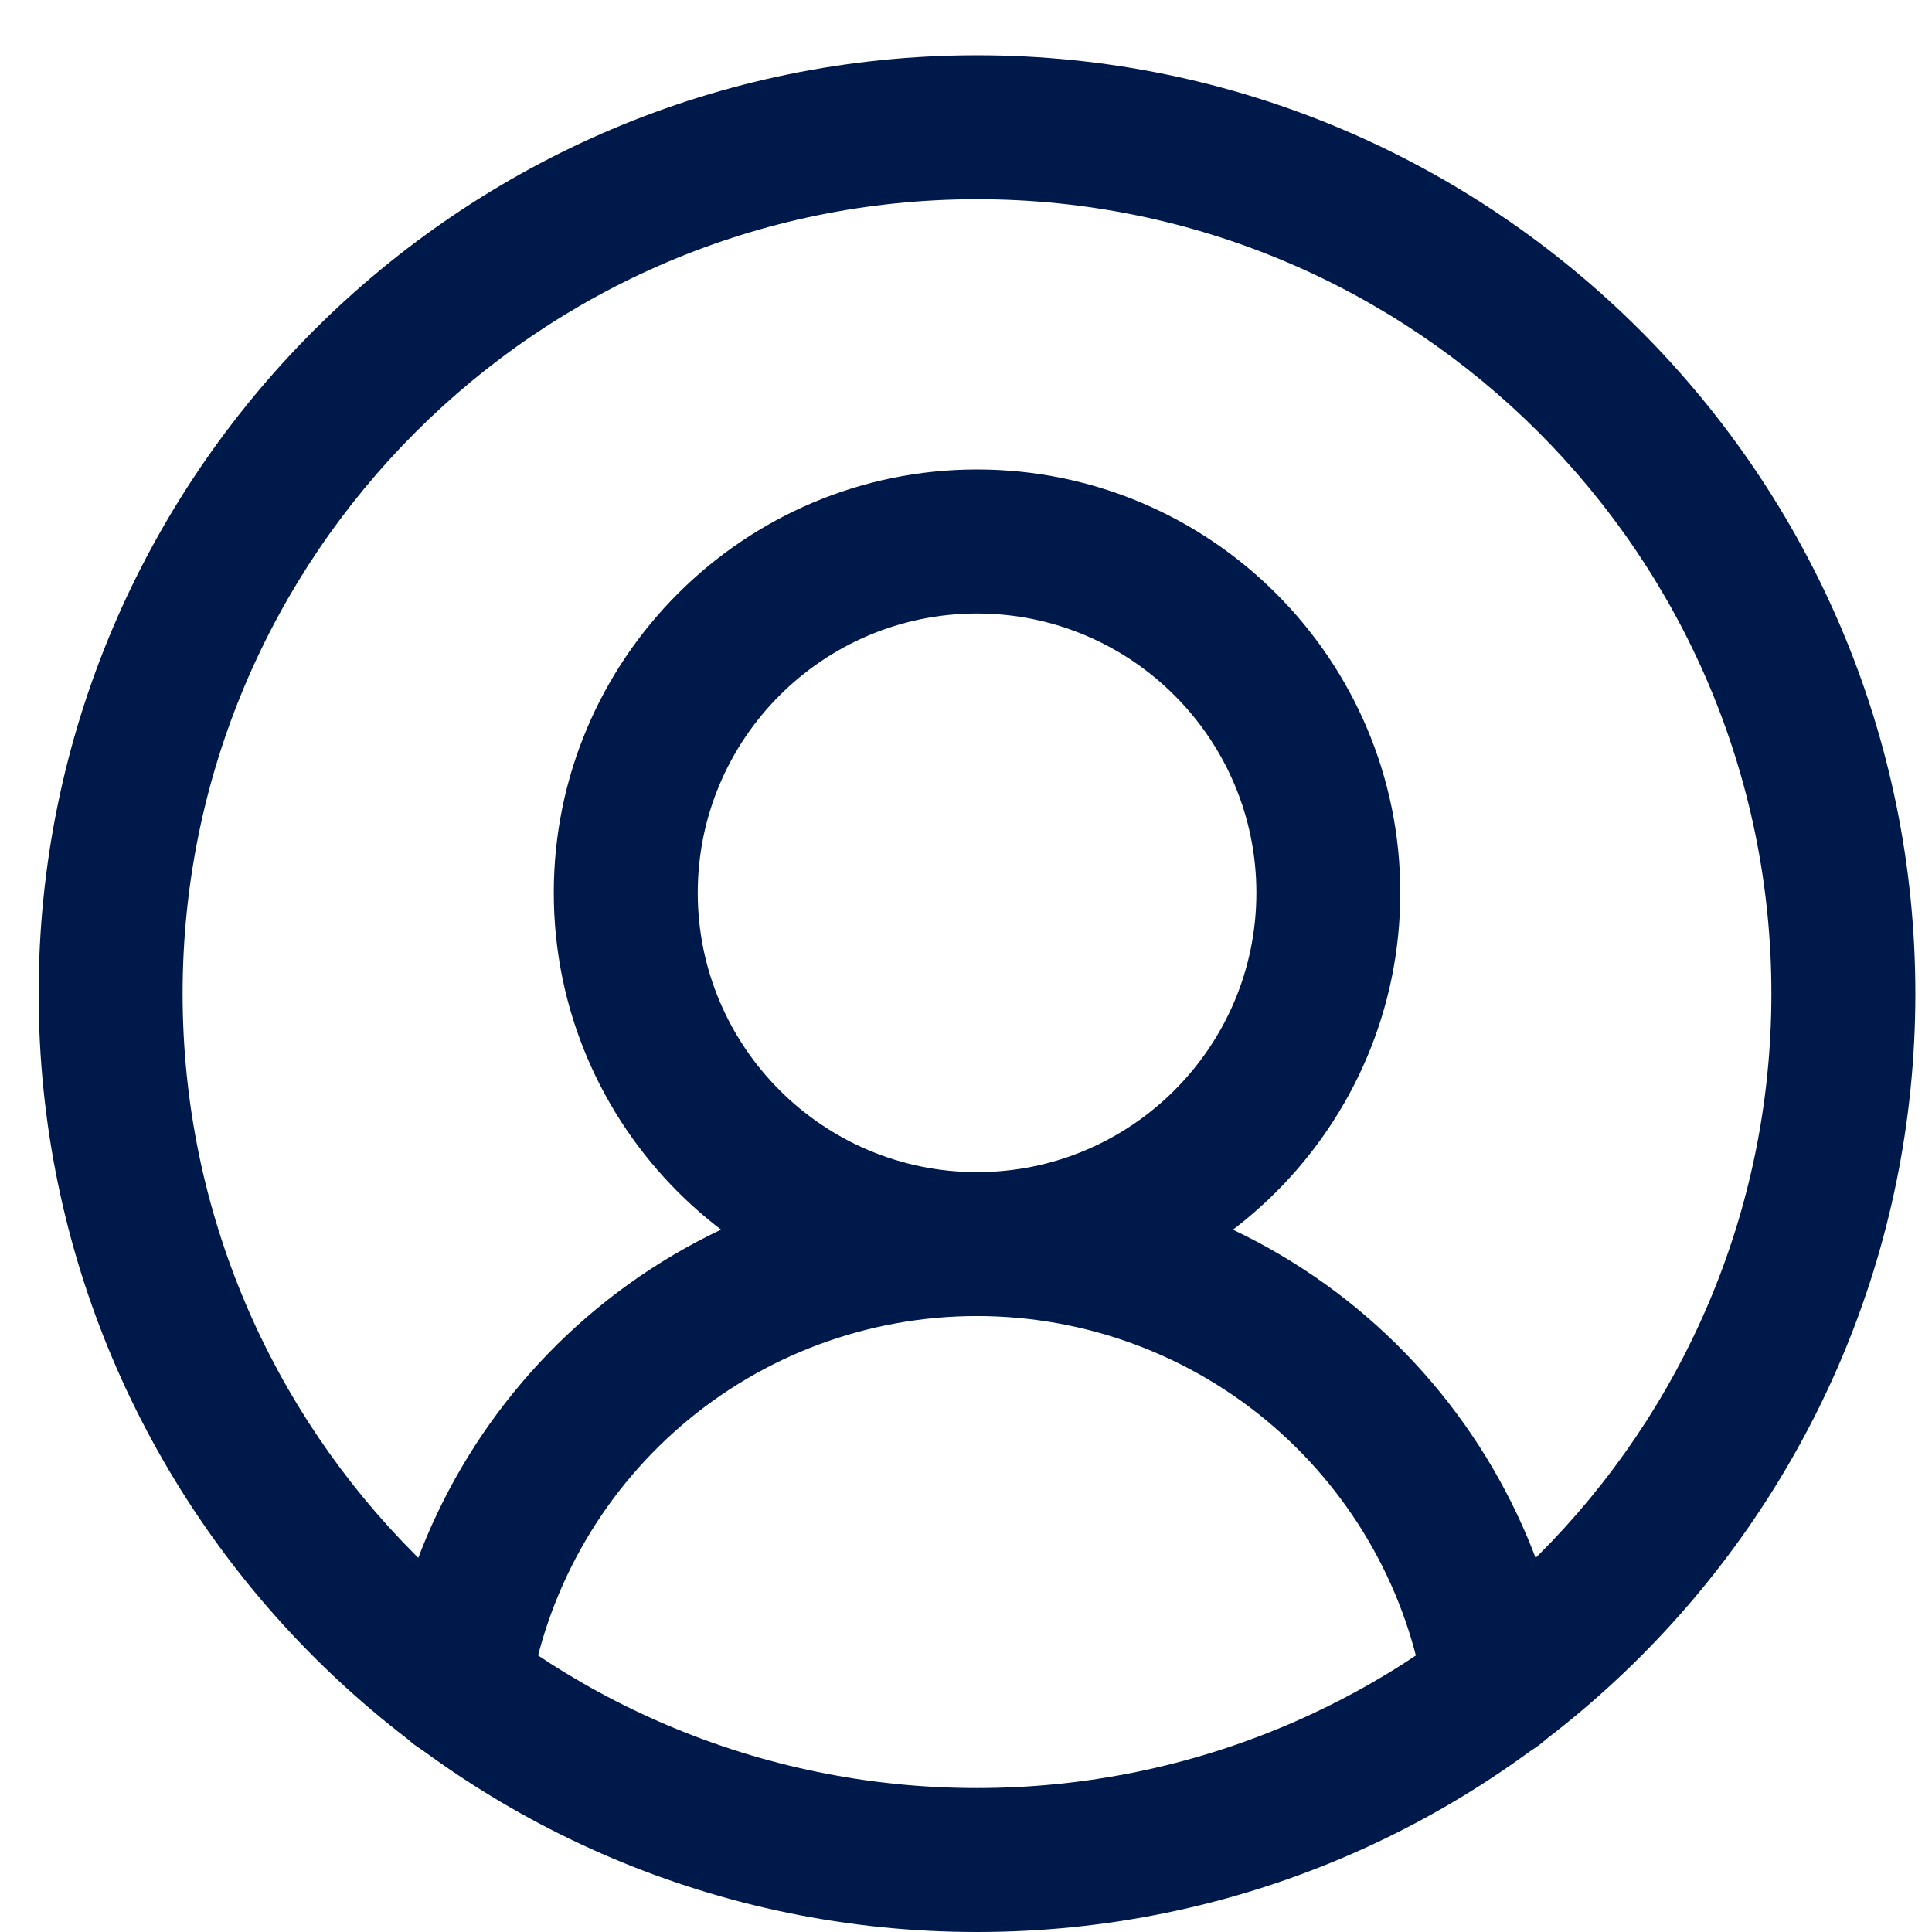
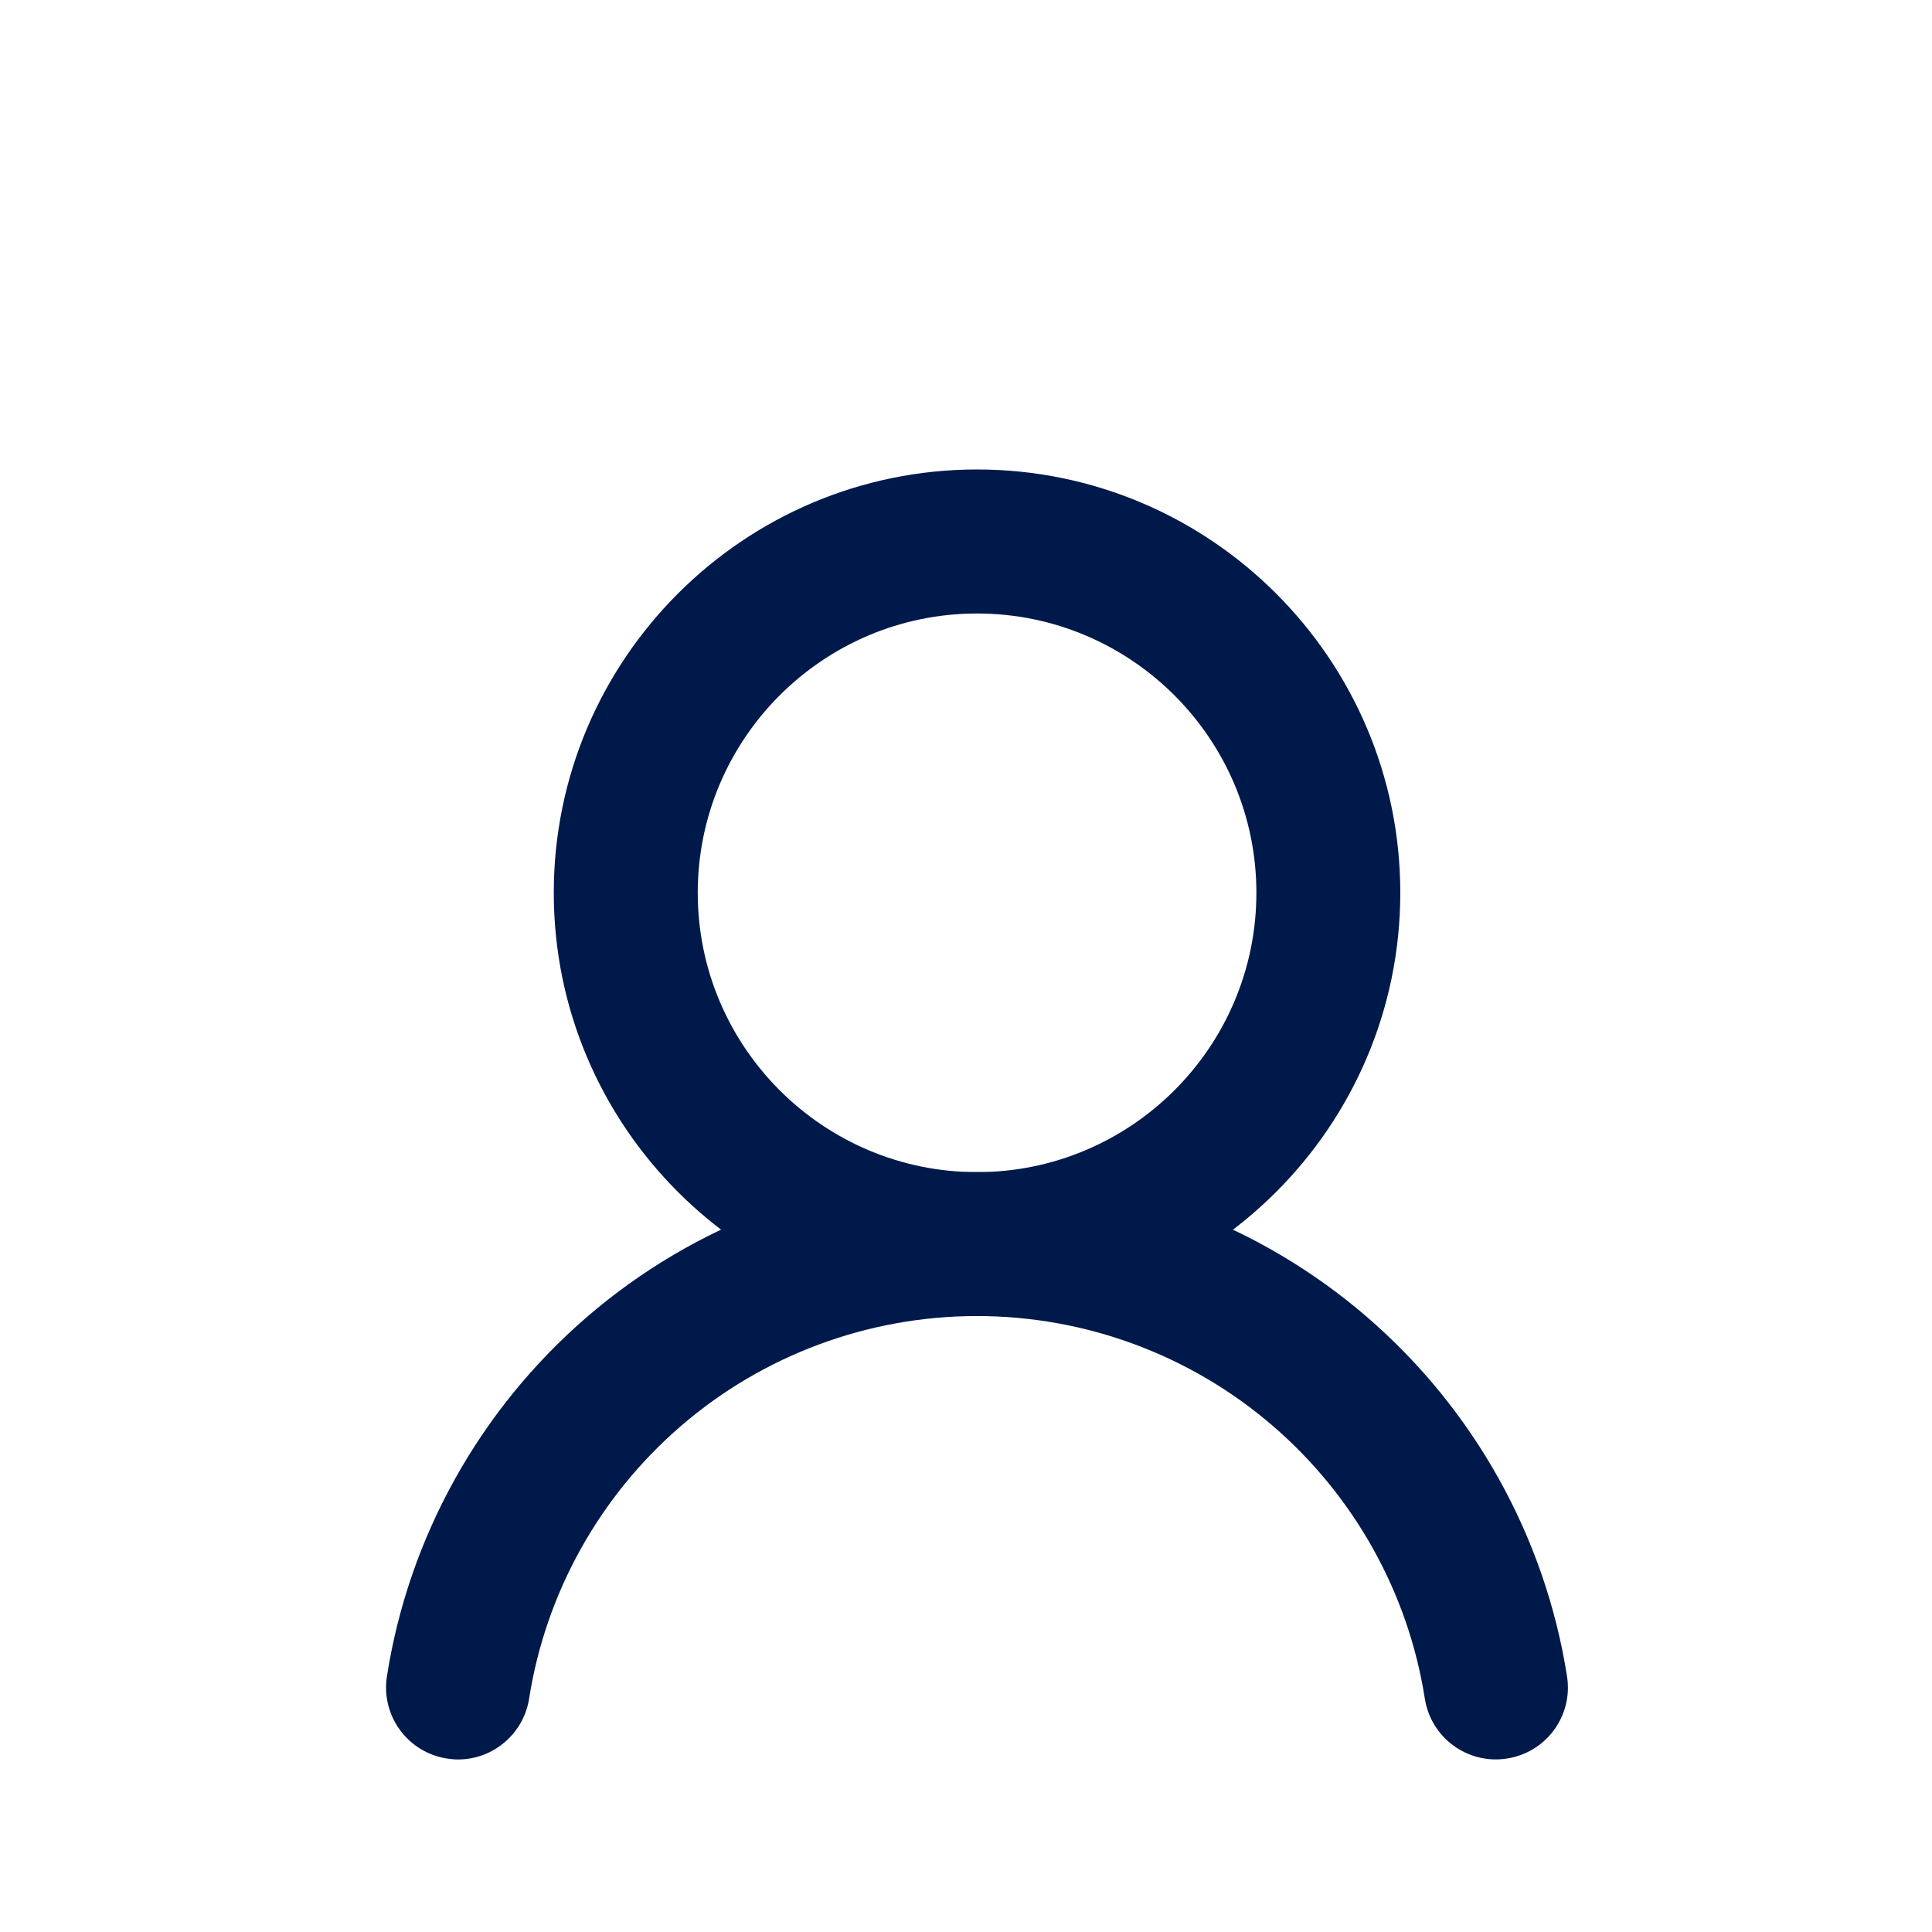
<svg xmlns="http://www.w3.org/2000/svg" width="33" height="33" viewBox="0 0 33 33" fill="none">
  <g clip-path="url(#clip0_2613_2038)">
-     <path d="M16.688 33C7.85 33 0.66 25.809 0.66 16.972C0.66 8.135 7.85 0.944 16.688 0.944C25.526 0.944 32.716 8.134 32.716 16.972C32.716 25.81 25.526 33 16.688 33ZM16.688 3.403C9.206 3.403 3.119 9.491 3.119 16.972C3.119 24.454 9.206 30.541 16.688 30.541C24.17 30.541 30.257 24.454 30.257 16.972C30.257 9.491 24.17 3.403 16.688 3.403Z" fill="#00194B" />
    <path d="M16.689 22.479C12.702 22.479 9.459 19.235 9.459 15.249C9.459 11.263 12.702 8.019 16.689 8.019C20.675 8.019 23.918 11.263 23.918 15.249C23.918 19.235 20.675 22.479 16.689 22.479ZM16.689 10.479C14.058 10.479 11.918 12.619 11.918 15.25C11.918 17.881 14.058 20.021 16.689 20.021C19.32 20.021 21.46 17.881 21.46 15.25C21.46 12.619 19.32 10.479 16.689 10.479Z" fill="#00194B" />
    <path d="M7.825 30.053C7.761 30.053 7.698 30.047 7.633 30.037C6.962 29.932 6.504 29.304 6.609 28.633C6.98 26.256 8.193 24.076 10.024 22.496C11.874 20.899 14.241 20.02 16.687 20.02C19.134 20.02 21.5 20.899 23.35 22.496C25.18 24.076 26.393 26.255 26.766 28.633C26.872 29.304 26.413 29.933 25.741 30.037C25.07 30.143 24.442 29.684 24.337 29.013C24.055 27.211 23.134 25.557 21.744 24.358C20.34 23.146 18.545 22.479 16.687 22.479C14.83 22.479 13.034 23.146 11.63 24.358C10.24 25.557 9.32 27.211 9.038 29.013C8.942 29.619 8.42 30.053 7.825 30.053Z" fill="#00194B" />
  </g>
  <defs>
    <clipPath id="clip0_2613_2038">
      <rect width="32.056" height="32.056" fill="white" transform="translate(0.66 0.944)" />
    </clipPath>
  </defs>
</svg>